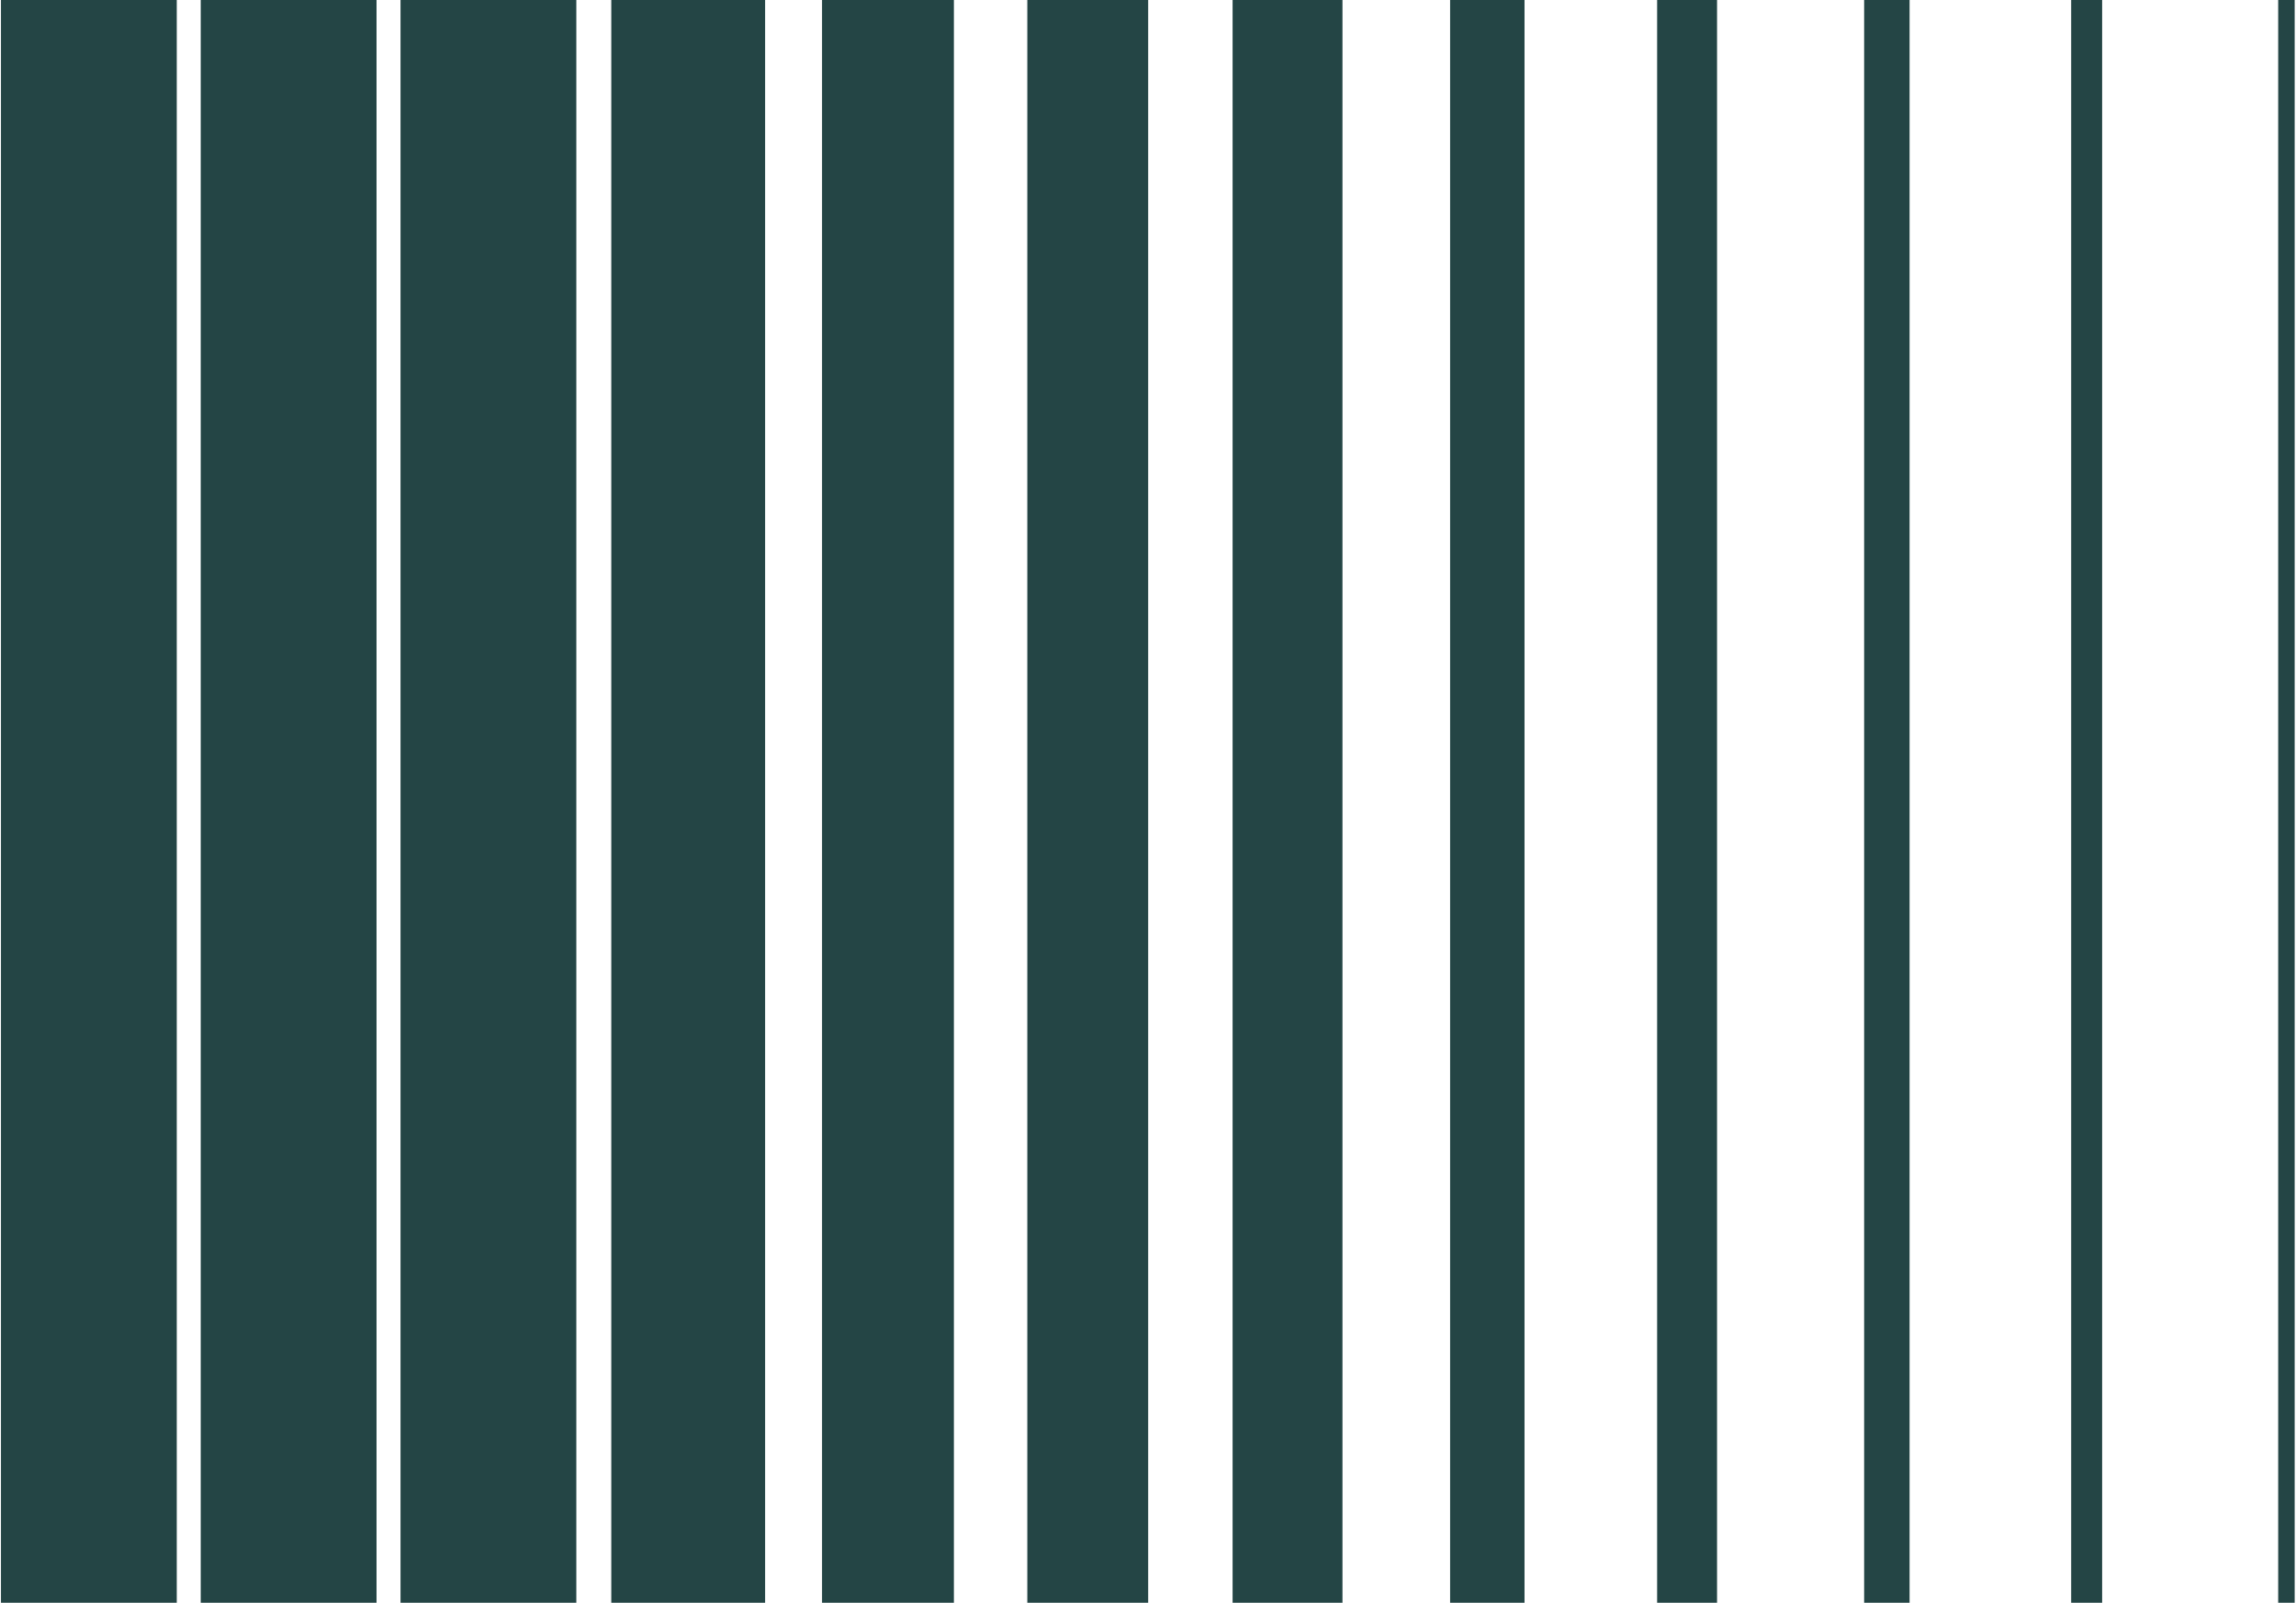
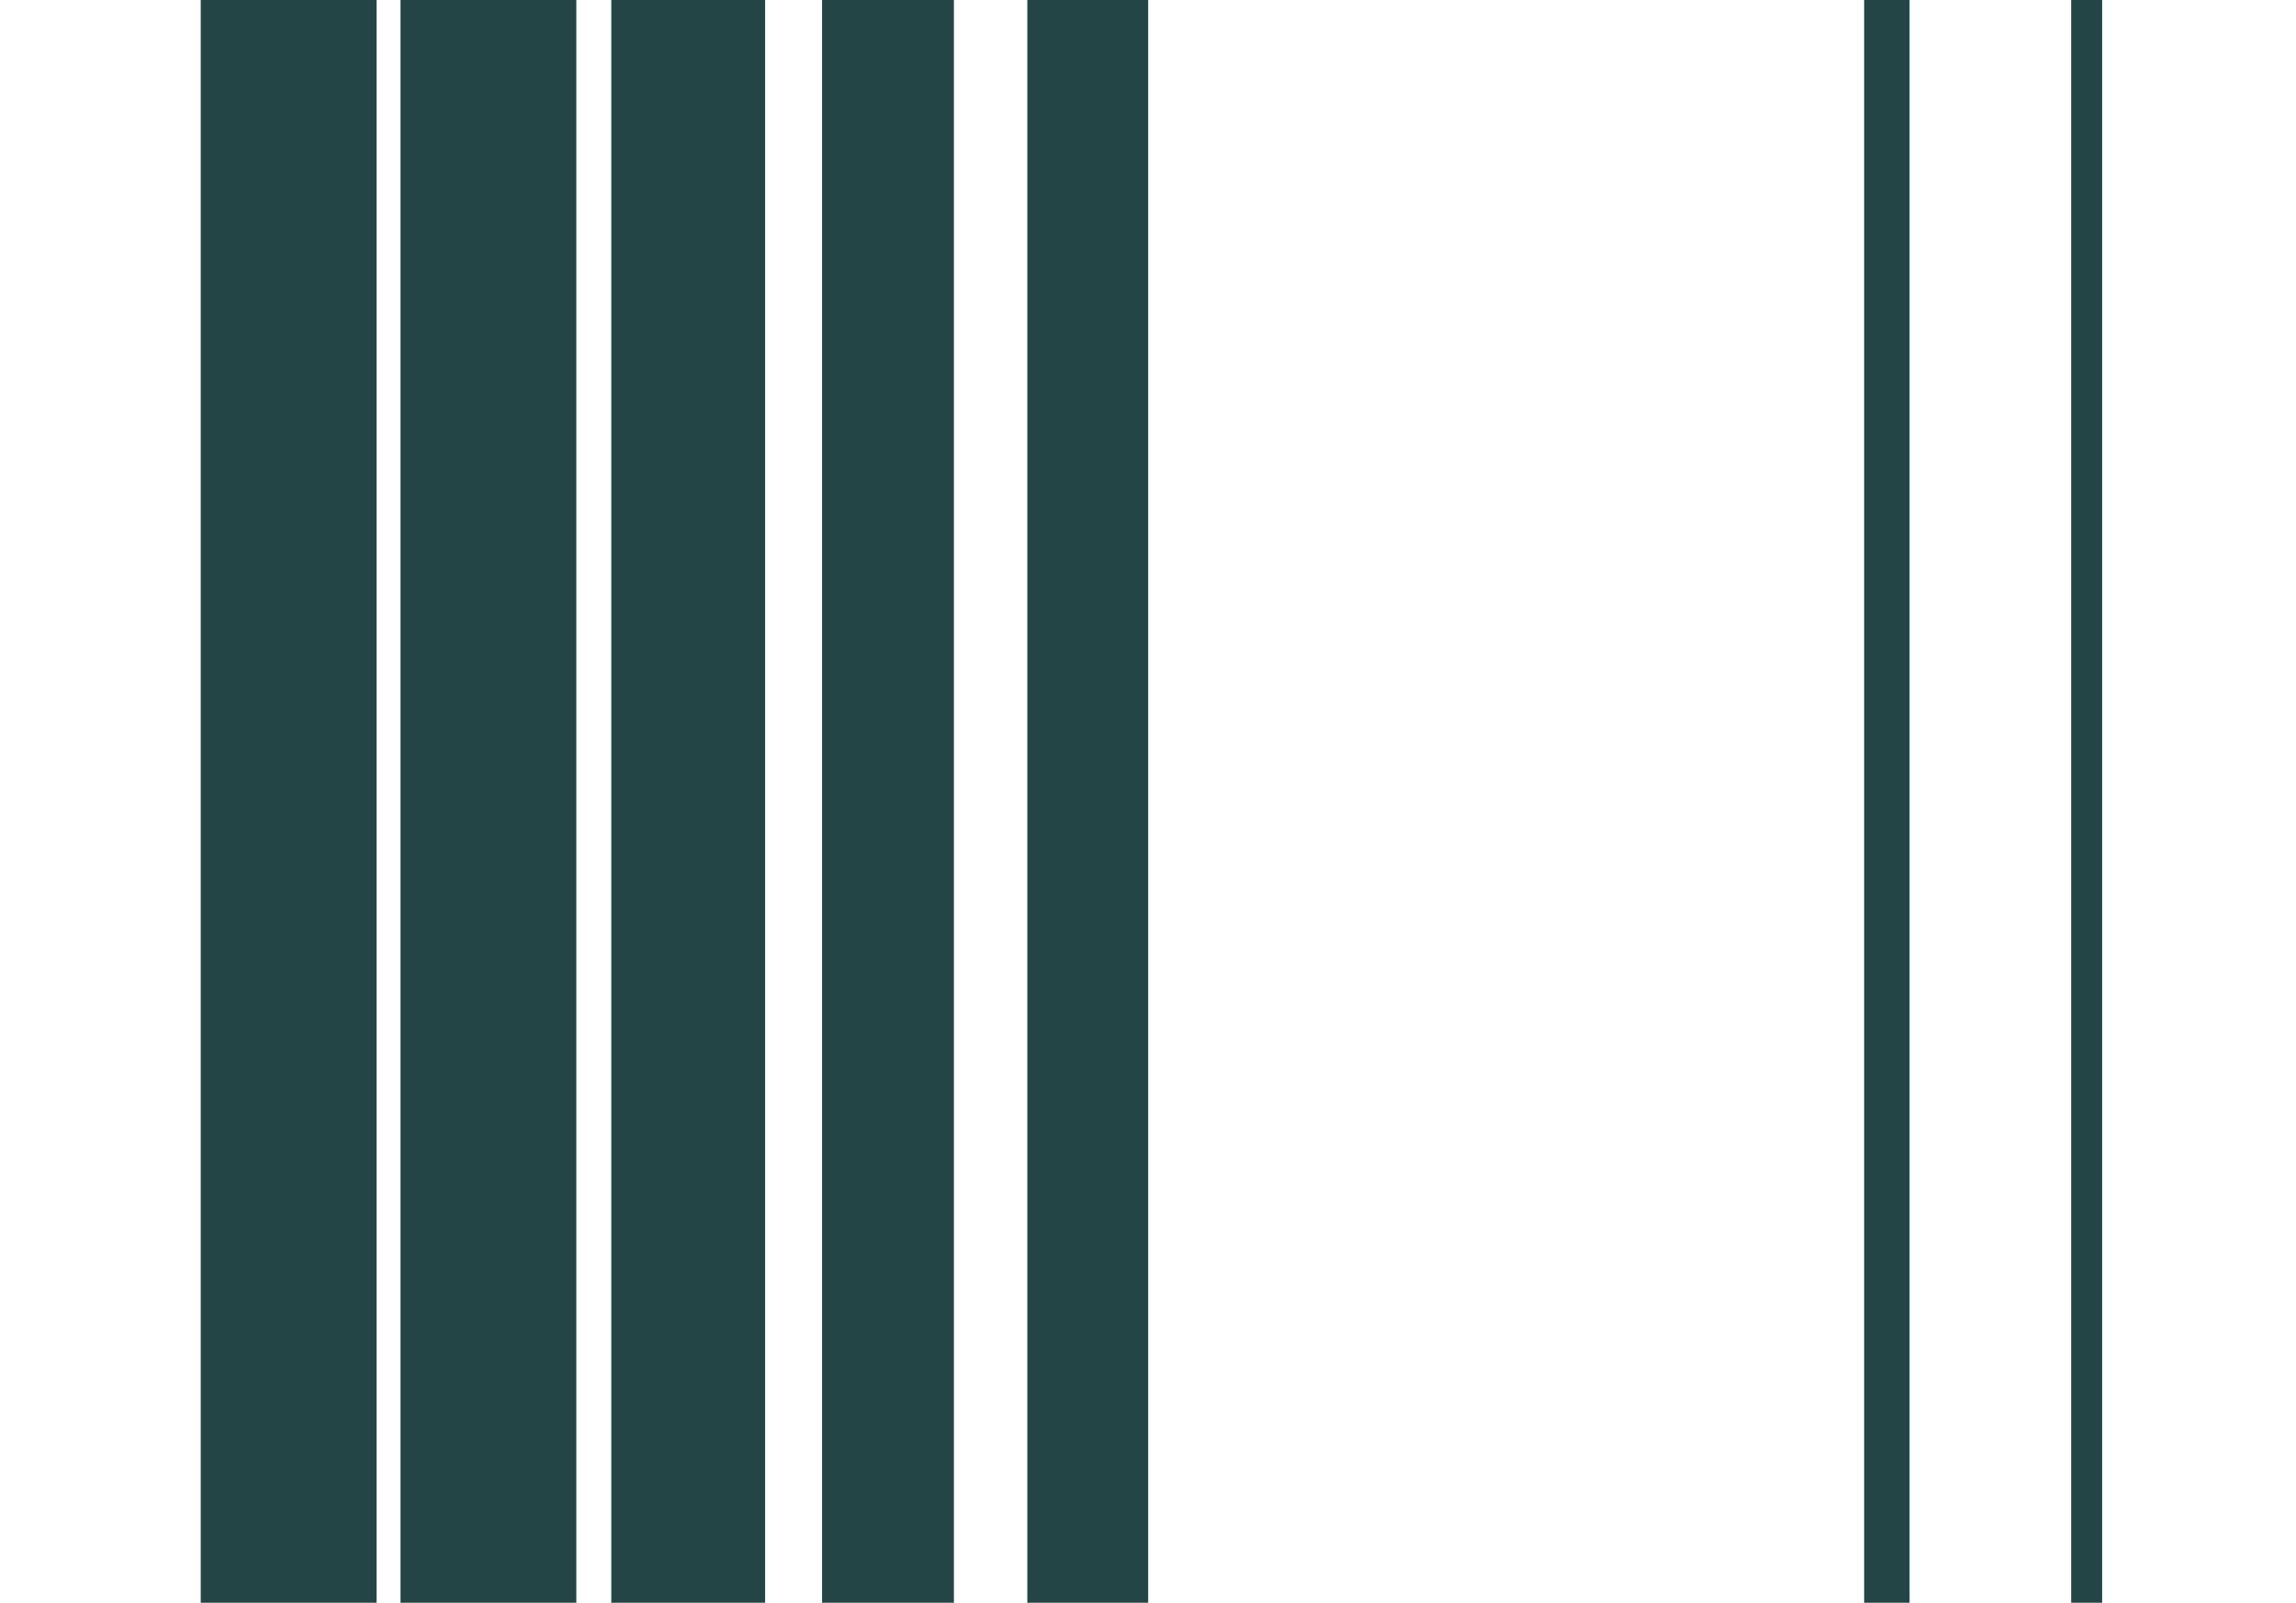
<svg xmlns="http://www.w3.org/2000/svg" width="1003" height="700" viewBox="0 0 1003 700" fill="none">
-   <path fill-rule="evenodd" clip-rule="evenodd" d="M1002.42 1.22392e-06L1002.42 700H995.217L995.217 1.10918e-06L1002.42 1.22392e-06Z" fill="#244545" />
  <path fill-rule="evenodd" clip-rule="evenodd" d="M918.314 1.22392e-06L918.314 700H904.784L904.784 1.0083e-06L918.314 1.22392e-06Z" fill="#244545" />
  <path fill-rule="evenodd" clip-rule="evenodd" d="M834.193 1.22392e-06L834.193 700H814.343L814.343 9.0758e-07L834.193 1.22392e-06Z" fill="#244545" />
-   <path fill-rule="evenodd" clip-rule="evenodd" d="M750.087 1.22392e-06L750.087 700H723.907L723.907 8.06703e-07L750.087 1.22392e-06Z" fill="#244545" />
-   <path fill-rule="evenodd" clip-rule="evenodd" d="M665.984 1.22392e-06L665.984 700H633.474L633.474 7.05825e-07L665.984 1.22392e-06Z" fill="#244545" />
-   <path fill-rule="evenodd" clip-rule="evenodd" d="M586.456 1.22392e-06L586.456 700H538.456L538.456 4.5897e-07L586.456 1.22392e-06Z" fill="#244545" />
  <path fill-rule="evenodd" clip-rule="evenodd" d="M501.577 1.22392e-06L501.577 700H448.777L448.777 3.82475e-07L501.577 1.22392e-06Z" fill="#244545" />
  <path fill-rule="evenodd" clip-rule="evenodd" d="M416.708 1.22392e-06L416.708 700H359.108L359.108 3.0598e-07L416.708 1.22392e-06Z" fill="#244545" />
  <path fill-rule="evenodd" clip-rule="evenodd" d="M334.238 1.22392e-06L334.237 700H267.038L267.038 1.5299e-07L334.238 1.22392e-06Z" fill="#244545" />
  <path fill-rule="evenodd" clip-rule="evenodd" d="M251.767 1.22392e-06L251.767 700H174.967L174.967 0L251.767 1.22392e-06Z" fill="#244545" />
  <path fill-rule="evenodd" clip-rule="evenodd" d="M164.488 1.22392e-06L164.488 700H87.688L87.688 0L164.488 1.22392e-06Z" fill="#244545" />
-   <path fill-rule="evenodd" clip-rule="evenodd" d="M77.218 1.22392e-06L77.218 700H0.418L0.418 0L77.218 1.22392e-06Z" fill="#244545" />
</svg>